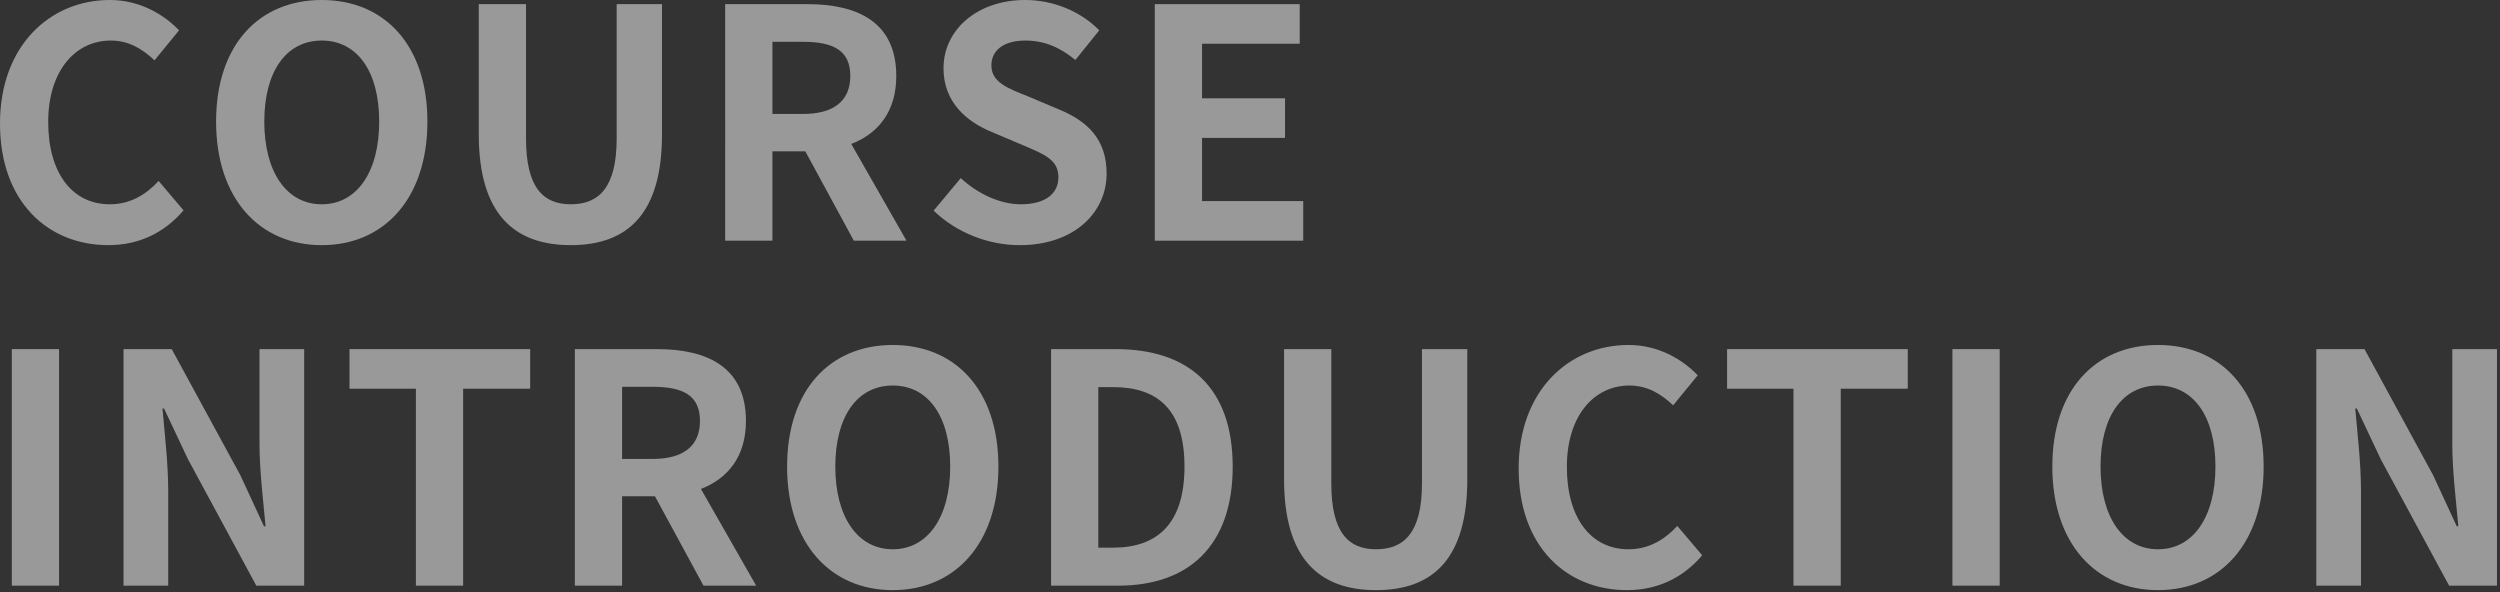
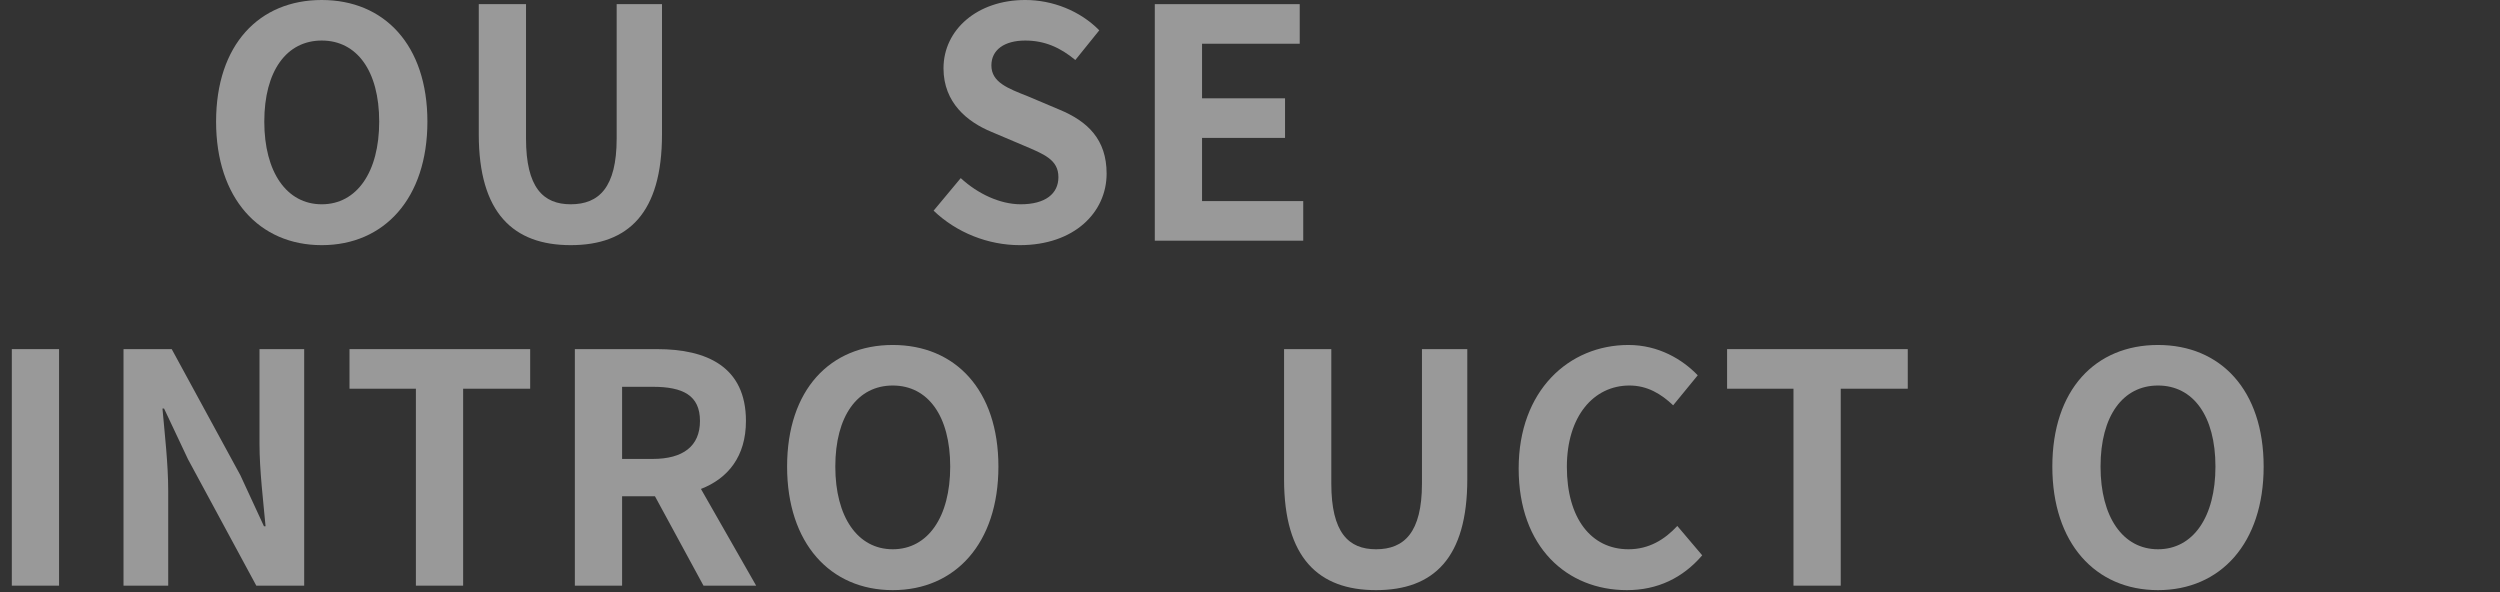
<svg xmlns="http://www.w3.org/2000/svg" id="_レイヤー_1" data-name="レイヤー_1" version="1.1" viewBox="0 0 650 154" width="650px" height="154px">
  <rect x="0" y="0" width="650" height="154" fill="#333333" stroke="none" />
  <g id="mv_x5F_title.svg" style="opacity: .5;">
    <g>
-       <path d="M0,32.118C0,11.868,13.03,0,28.55,0c7.801,0,14.025,3.734,18.009,7.884l-6.391,7.802c-3.154-2.988-6.722-5.146-11.37-5.146-9.295,0-16.266,7.967-16.266,21.163,0,13.361,6.307,21.412,16.018,21.412,5.312,0,9.378-2.49,12.698-6.059l6.473,7.635c-5.062,5.893-11.619,9.047-19.586,9.047C12.615,63.738,0,52.617,0,32.118Z" style="fill: #fff;" />
      <path d="M56.183,31.62c0-20.001,11.204-31.62,27.471-31.62s27.471,11.702,27.471,31.62-11.204,32.118-27.471,32.118-27.471-12.2-27.471-32.118ZM98.592,31.62c0-13.196-5.809-21.08-14.938-21.08s-14.938,7.884-14.938,21.08c0,13.112,5.809,21.495,14.938,21.495s14.938-8.383,14.938-21.495Z" style="fill: #fff;" />
      <path d="M124.481,34.939V1.079h12.283v34.939c0,12.781,4.481,17.097,11.619,17.097,7.304,0,11.951-4.315,11.951-17.097V1.079h11.785v33.86c0,20.416-8.714,28.799-23.736,28.799-14.938,0-23.902-8.383-23.902-28.799Z" style="fill: #fff;" />
-       <path d="M188.547,1.079h21.412c12.864,0,23.072,4.564,23.072,18.673,0,9.212-4.647,14.938-11.702,17.678l14.357,25.146h-13.693l-12.615-23.238h-8.548v23.238h-12.283V1.079ZM208.798,29.628c7.884,0,12.283-3.319,12.283-9.876,0-6.64-4.398-8.88-12.283-8.88h-7.967v18.756h7.967Z" style="fill: #fff;" />
      <path d="M242.738,54.774l7.054-8.465c4.398,4.066,10.208,6.806,15.603,6.806,6.391,0,9.793-2.739,9.793-7.055,0-4.564-3.734-5.976-9.212-8.299l-8.216-3.486c-6.225-2.572-12.449-7.552-12.449-16.516,0-10.042,8.797-17.76,21.246-17.76,7.137,0,14.274,2.821,19.254,7.884l-6.224,7.719c-3.901-3.237-7.967-5.062-13.03-5.062-5.395,0-8.797,2.406-8.797,6.474,0,4.398,4.315,5.975,9.544,8.05l8.05,3.402c7.47,3.071,12.366,7.802,12.366,16.682,0,10.042-8.382,18.591-22.574,18.591-8.216,0-16.433-3.237-22.408-8.964Z" style="fill: #fff;" />
      <path d="M300.248,1.079h37.679v10.291h-25.396v14.191h21.578v10.291h-21.578v16.433h26.309v10.291h-38.592V1.079Z" style="fill: #fff;" />
      <path d="M3.071,90.773h12.283v61.497H3.071v-61.497Z" style="fill: #fff;" />
      <path d="M32.115,90.773h12.532l17.844,32.781,6.141,13.279h.415c-.581-6.391-1.577-14.523-1.577-21.495v-24.565h11.619v61.497h-12.449l-17.76-32.865-6.225-13.195h-.415c.581,6.639,1.494,14.357,1.494,21.412v24.648h-11.619v-61.497Z" style="fill: #fff;" />
      <path d="M108.133,101.064h-17.263v-10.291h46.974v10.291h-17.428v51.206h-12.283v-51.206Z" style="fill: #fff;" />
      <path d="M149.46,90.773h21.412c12.864,0,23.072,4.564,23.072,18.673,0,9.212-4.647,14.938-11.702,17.678l14.357,25.146h-13.693l-12.615-23.238h-8.548v23.238h-12.283v-61.497ZM169.711,119.322c7.884,0,12.283-3.319,12.283-9.876,0-6.64-4.398-8.88-12.283-8.88h-7.967v18.756h7.967Z" style="fill: #fff;" />
      <path d="M204.646,121.314c0-20.001,11.204-31.62,27.471-31.62s27.471,11.702,27.471,31.62-11.204,32.118-27.471,32.118-27.471-12.2-27.471-32.118ZM247.056,121.314c0-13.196-5.809-21.08-14.938-21.08s-14.938,7.884-14.938,21.08c0,13.112,5.809,21.495,14.938,21.495s14.938-8.383,14.938-21.495Z" style="fill: #fff;" />
-       <path d="M273.277,90.773h16.848c18.756,0,30.375,9.793,30.375,30.541s-11.619,30.956-29.711,30.956h-17.512v-61.497ZM289.377,142.395c11.453,0,18.59-6.142,18.59-21.08,0-15.021-7.137-20.665-18.59-20.665h-3.817v41.745h3.817Z" style="fill: #fff;" />
      <path d="M333.857,124.634v-33.86h12.283v34.939c0,12.781,4.481,17.097,11.619,17.097,7.304,0,11.951-4.315,11.951-17.097v-34.939h11.785v33.86c0,20.416-8.714,28.799-23.736,28.799-14.938,0-23.902-8.383-23.902-28.799Z" style="fill: #fff;" />
      <path d="M394.853,121.812c0-20.25,13.03-32.118,28.55-32.118,7.801,0,14.025,3.734,18.009,7.884l-6.391,7.802c-3.154-2.988-6.722-5.146-11.37-5.146-9.295,0-16.266,7.967-16.266,21.163,0,13.361,6.307,21.412,16.018,21.412,5.312,0,9.378-2.49,12.698-6.059l6.473,7.635c-5.062,5.893-11.619,9.047-19.586,9.047-15.52,0-28.135-11.121-28.135-31.62Z" style="fill: #fff;" />
      <path d="M466.307,101.064h-17.263v-10.291h46.974v10.291h-17.428v51.206h-12.283v-51.206Z" style="fill: #fff;" />
-       <path d="M507.634,90.773h12.283v61.497h-12.283v-61.497Z" style="fill: #fff;" />
      <path d="M533.607,121.314c0-20.001,11.204-31.62,27.471-31.62s27.471,11.702,27.471,31.62-11.204,32.118-27.471,32.118-27.471-12.2-27.471-32.118ZM576.017,121.314c0-13.196-5.81-21.08-14.938-21.08s-14.939,7.884-14.939,21.08c0,13.112,5.809,21.495,14.939,21.495s14.938-8.383,14.938-21.495Z" style="fill: #fff;" />
-       <path d="M602.238,90.773h12.532l17.844,32.781,6.142,13.279h.415c-.581-6.391-1.577-14.523-1.577-21.495v-24.565h11.619v61.497h-12.449l-17.761-32.865-6.224-13.195h-.415c.581,6.639,1.493,14.357,1.493,21.412v24.648h-11.619v-61.497Z" style="fill: #fff;" />
    </g>
  </g>
</svg>